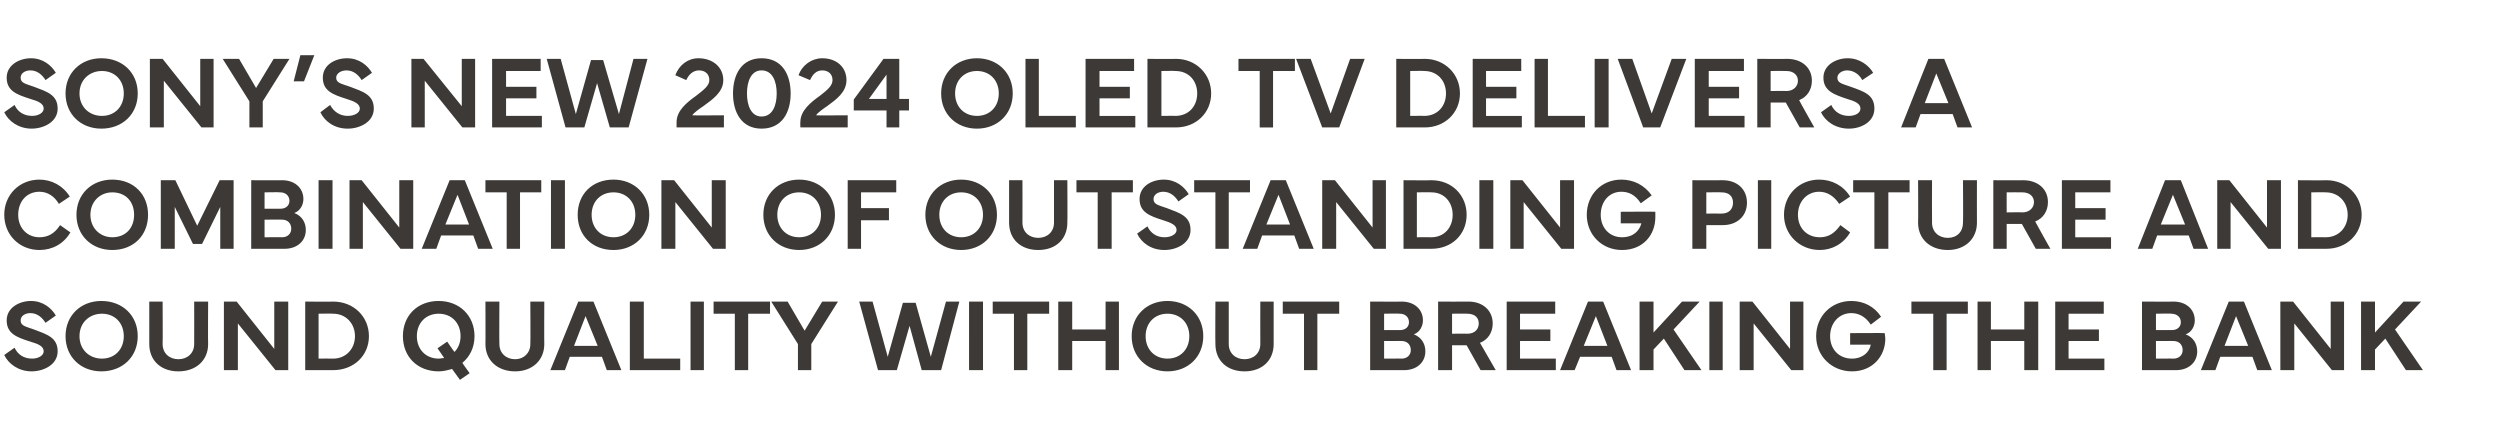
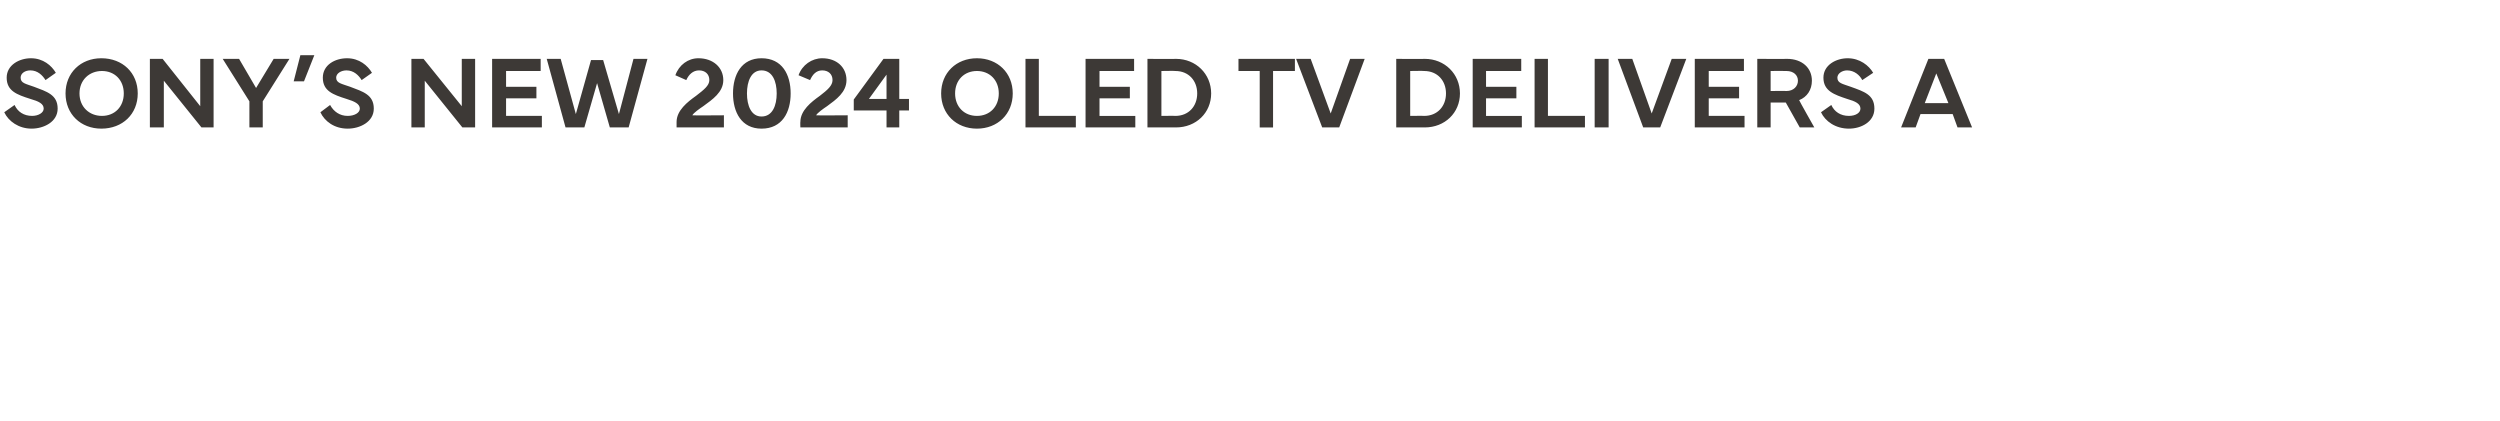
<svg xmlns="http://www.w3.org/2000/svg" version="1.1" width="412px" height="69.3px" viewBox="0 -1 412 69.3" style="top:-1px">
  <desc>Sony’s new 2024 OLED TV delivers a combination of outstanding picture and sound quality without breaking the bank</desc>
  <defs />
  <g id="Polygon56659">
-     <path d="m2.4 56.3c.5 1.1 1.5 1.8 2.9 1.8c1 0 1.9-.5 1.9-1.2c0-.8-.8-1.2-2.2-1.6c-2.2-.7-3.9-1.3-3.9-3.5c0-2.1 2.1-3.2 4-3.2c2 0 3.4 1.2 4.1 2.4l-1.7 1.2c-.5-.8-1.3-1.6-2.5-1.6c-.9 0-1.6.5-1.6 1.2c0 .9.8 1 2.2 1.5c2.1.8 3.9 1.3 3.9 3.6c0 2.2-2.3 3.3-4.3 3.3c-2.1 0-3.8-1.2-4.5-2.7l1.7-1.2zm8.4-1.9c0-3.4 2.5-5.8 5.9-5.8c3.5 0 6 2.4 6 5.8c0 3.4-2.5 5.8-6 5.8c-3.4 0-5.9-2.4-5.9-5.8zm6 3.7c2.1 0 3.6-1.5 3.6-3.7c0-2.2-1.5-3.7-3.6-3.7c-2.1 0-3.7 1.5-3.7 3.7c0 2.2 1.6 3.7 3.7 3.7zm7.8-2.4v-7h2.2s.04 6.97 0 7c0 1.5 1.1 2.5 2.6 2.5c1.5 0 2.6-1 2.6-2.5c.02-.03 0-7 0-7h2.3s-.04 7.02 0 7c0 2.7-2 4.5-4.9 4.5c-2.9 0-4.8-1.8-4.8-4.5zM36.9 60V48.7h2.1l6.2 7.8v-7.8h2.3V60h-2.1l-6.2-7.7v7.7h-2.3zm13.4-11.3s4.63.04 4.6 0c3.4 0 5.9 2.5 5.9 5.7c0 3.2-2.5 5.6-5.9 5.6h-4.6V48.7zm2.2 9.4s2.37-.03 2.4 0c2.1 0 3.6-1.6 3.6-3.7c0-2.1-1.5-3.7-3.6-3.7c-.03-.04-2.4 0-2.4 0v7.4zm13.9-3.7c0-3.4 2.4-5.8 5.9-5.8c3.4 0 5.9 2.4 5.9 5.8c0 1.9-.8 3.4-2 4.4c-.02.04 1.2 1.7 1.2 1.7l-1.6 1.1l-1.3-1.8c-.7.2-1.4.4-2.2.4c-3.5 0-5.9-2.4-5.9-5.8zm5.9 3.7c.3 0 .6-.1.9-.1c0-.03-1.1-1.6-1.1-1.6l1.6-1.1s1.18 1.74 1.2 1.7c.6-.6 1-1.5 1-2.6c0-2.2-1.5-3.7-3.6-3.7c-2.1 0-3.6 1.5-3.6 3.7c0 2.2 1.5 3.7 3.6 3.7zm7.7-2.4c.03.02 0-7 0-7h2.3s-.04 6.97 0 7c0 1.5 1.1 2.5 2.6 2.5c1.4 0 2.5-1 2.5-2.5c.04-.03 0-7 0-7h2.3s-.03 7.02 0 7c0 2.7-2 4.5-4.8 4.5c-2.9 0-4.9-1.8-4.9-4.5zM90.7 60l4.6-11.3h2.5l4.6 11.3H100l-.8-2.2h-5.3l-.8 2.2h-2.4zm7.8-4l-2-4.9l-1.9 4.9h3.9zm13.6 4h-8.3V48.7h2.3v9.4h6v1.9zm3.9 0h-2.2V48.7h2.2V60zm1.6-11.3h9.3v2h-3.6v9.3h-2.2v-9.3h-3.5v-2zm12.2 0l2.8 4.8l2.9-4.8h2.6l-4.4 7v4.3h-2.2v-4.3l-4.4-7h2.7zm14 0l2.5 9.1l2.5-8.9h2.1l2.5 8.9l2.5-9.1h2.2l-3 11.3h-3.2l-2-7.3l-2.1 7.3h-3.1l-3.1-11.3h2.2zM162 60h-2.3V48.7h2.3V60zm1.6-11.3h9.3v2h-3.6v9.3h-2.2v-9.3h-3.5v-2zm13.1 0v4.6h5.5v-4.6h2.2V60h-2.2v-4.8h-5.5v4.8h-2.3V48.7h2.3zm9.8 5.7c0-3.4 2.5-5.8 5.9-5.8c3.4 0 5.9 2.4 5.9 5.8c0 3.4-2.5 5.8-5.9 5.8c-3.4 0-5.9-2.4-5.9-5.8zm5.9 3.7c2.1 0 3.6-1.5 3.6-3.7c0-2.2-1.5-3.7-3.6-3.7c-2.1 0-3.6 1.5-3.6 3.7c0 2.2 1.5 3.7 3.6 3.7zm7.9-2.4c-.04.02 0-7 0-7h2.2v7c0 1.5 1.1 2.5 2.6 2.5c1.5 0 2.6-1 2.6-2.5c-.02-.03 0-7 0-7h2.2v7c0 2.7-1.9 4.5-4.8 4.5c-2.9 0-4.8-1.8-4.8-4.5zm11.1-7h9.3v2h-3.6v9.3h-2.2v-9.3h-3.5v-2zm14.4 0s5.24.03 5.2 0c2.1 0 3.5 1.3 3.5 3.1c0 .8-.4 1.9-1.5 2.3c1.3.5 1.9 1.6 1.9 2.8c0 1.8-1.4 3.1-3.5 3.1h-5.6V48.7zm2.3 2v2.7h2.6c1 0 1.5-.6 1.5-1.3c0-.9-.7-1.4-1.5-1.4c-.05-.05-2.6 0-2.6 0zm0 4.5v2.9s2.94-.02 2.9 0c.9 0 1.5-.6 1.5-1.4c0-.9-.6-1.5-1.5-1.5c.04-.02-2.9 0-2.9 0zM237 60V48.7s4.98.03 5 0c2.4 0 4 1.5 4 3.6c0 1.5-.8 2.7-2.1 3.2l2.6 4.5H244l-2.3-4.1h-2.4v4.1H237zm2.3-6s2.53-.04 2.5 0c1.3 0 1.9-.8 1.9-1.7c0-.9-.6-1.6-1.9-1.6c.03-.03-2.5 0-2.5 0v3.3zm9-5.3h8v2h-5.8v2.6h5v1.9h-5v2.9h5.9v1.9h-8.1V48.7zm8.8 11.3l4.6-11.3h2.5l4.6 11.3h-2.4l-.8-2.2h-5.2l-.9 2.2h-2.4zm7.8-4l-1.9-4.9l-2 4.9h3.9zm5.3 4V48.7h2.3v5.1l4.7-5.1h2.9l-4.3 4.6l4.6 6.7h-2.8l-3.4-5.2l-1.7 1.8v3.4h-2.3zm13.7 0h-2.2V48.7h2.2V60zm2.8 0V48.7h2.1l6.2 7.8v-7.8h2.2V60h-2l-6.2-7.7v7.7h-2.3zm12.6-5.6c0-3.3 2.5-5.8 5.8-5.8c2 0 3.8.9 4.9 2.6l-1.7 1.3c-.9-1.4-2.1-1.9-3.2-1.9c-2 0-3.5 1.6-3.5 3.8c0 2.2 1.5 3.7 3.6 3.7c1.8 0 2.9-1.1 3.1-2.3c.05-.01-3.4 0-3.4 0v-1.9s5.72-.04 5.7 0c0 .2.1.6.1.9c0 2.9-2.1 5.4-5.5 5.4c-3.3 0-5.9-2.5-5.9-5.8zm15.7-5.7h9.3v2h-3.5v9.3h-2.2v-9.3H315v-2zm13.1 0v4.6h5.5v-4.6h2.3V60h-2.3v-4.8h-5.5v4.8h-2.2V48.7h2.2zm10.6 0h8v2h-5.8v2.6h5v1.9h-5v2.9h5.9v1.9h-8.1V48.7zm14.3 0s5.23.03 5.2 0c2.1 0 3.5 1.3 3.5 3.1c0 .8-.4 1.9-1.5 2.3c1.3.5 1.9 1.6 1.9 2.8c0 1.8-1.4 3.1-3.5 3.1H353V48.7zm2.3 2v2.7h2.6c1 0 1.5-.6 1.5-1.3c0-.9-.7-1.4-1.6-1.4c.05-.05-2.5 0-2.5 0zm0 4.5v2.9s2.93-.02 2.9 0c.9 0 1.5-.6 1.5-1.4c0-.9-.6-1.5-1.5-1.5c.03-.02-2.9 0-2.9 0zm7.4 4.8l4.6-11.3h2.5l4.6 11.3H372l-.8-2.2h-5.3l-.8 2.2h-2.4zm7.8-4l-2-4.9l-1.9 4.9h3.9zm5.3 4V48.7h2.1l6.2 7.8v-7.8h2.2V60h-2l-6.2-7.7v7.7h-2.3zm13.3 0V48.7h2.3v5.1l4.7-5.1h2.9l-4.3 4.6l4.6 6.7h-2.8l-3.4-5.2l-1.7 1.8v3.4h-2.3z" stroke="none" fill="#3d3936" />
-   </g>
+     </g>
  <g id="Polygon56658">
-     <path d="m.7 34.4c0-3.3 2.5-5.8 5.8-5.8c2 0 3.9 1 5 2.8l-1.8 1.2c-.7-1.2-1.8-2-3.2-2c-2.1 0-3.5 1.6-3.5 3.8c0 2.2 1.5 3.7 3.5 3.7c1.4 0 2.5-.6 3.4-2l1.7 1.2c-1.1 1.9-3 2.9-5.1 2.9c-3.3 0-5.8-2.5-5.8-5.8zm11.9 0c0-3.4 2.5-5.8 5.9-5.8c3.5 0 5.9 2.4 5.9 5.8c0 3.4-2.4 5.8-5.9 5.8c-3.4 0-5.9-2.4-5.9-5.8zm5.9 3.7c2.2 0 3.6-1.5 3.6-3.7c0-2.2-1.4-3.7-3.6-3.7c-2 0-3.6 1.5-3.6 3.7c0 2.2 1.6 3.7 3.6 3.7zm8-9.4h2.4l3.6 7.5l3.7-7.5h2.3V40h-2.2v-6.9l-3 6.1h-1.5l-3-6.1v6.9h-2.3V28.7zm14.9 0s5.14.03 5.1 0c2.1 0 3.5 1.3 3.5 3.1c0 .8-.4 1.9-1.5 2.3c1.3.5 1.9 1.6 1.9 2.8c0 1.8-1.4 3.1-3.5 3.1h-5.5V28.7zm2.2 2v2.7h2.6c1 0 1.5-.6 1.5-1.3c0-.9-.7-1.4-1.5-1.4c-.04-.05-2.6 0-2.6 0zm0 4.5v2.9s2.94-.02 2.9 0c.9 0 1.5-.6 1.5-1.4c0-.9-.6-1.5-1.5-1.5c.04-.02-2.9 0-2.9 0zM54.8 40h-2.3V28.7h2.3V40zm2.8 0V28.7h2l6.2 7.8v-7.8h2.3V40H66l-6.2-7.7v7.7h-2.2zm11.9 0l4.6-11.3h2.5L81.2 40h-2.4l-.8-2.2h-5.3l-.8 2.2h-2.4zm7.8-4l-1.9-4.9l-2 4.9h3.9zm2.7-7.3h9.2v2h-3.5v9.3h-2.2v-9.3H80v-2zM93.1 40h-2.3V28.7h2.3V40zm2.1-5.6c0-3.4 2.4-5.8 5.9-5.8c3.4 0 5.9 2.4 5.9 5.8c0 3.4-2.5 5.8-5.9 5.8c-3.5 0-5.9-2.4-5.9-5.8zm5.9 3.7c2.1 0 3.6-1.5 3.6-3.7c0-2.2-1.5-3.7-3.6-3.7c-2.1 0-3.6 1.5-3.6 3.7c0 2.2 1.5 3.7 3.6 3.7zM109 40V28.7h2.1l6.2 7.8v-7.8h2.3V40h-2.1l-6.2-7.7v7.7H109zm16.8-5.6c0-3.4 2.5-5.8 5.9-5.8c3.4 0 5.9 2.4 5.9 5.8c0 3.4-2.5 5.8-5.9 5.8c-3.4 0-5.9-2.4-5.9-5.8zm5.9 3.7c2.1 0 3.6-1.5 3.6-3.7c0-2.2-1.5-3.7-3.6-3.7c-2.1 0-3.6 1.5-3.6 3.7c0 2.2 1.5 3.7 3.6 3.7zm8-9.4h8v2h-5.8v2.6h4.6v2h-4.6v4.7h-2.2V28.7zm12.8 5.7c0-3.4 2.5-5.8 5.9-5.8c3.4 0 5.9 2.4 5.9 5.8c0 3.4-2.5 5.8-5.9 5.8c-3.4 0-5.9-2.4-5.9-5.8zm5.9 3.7c2.1 0 3.6-1.5 3.6-3.7c0-2.2-1.5-3.7-3.6-3.7c-2.1 0-3.6 1.5-3.6 3.7c0 2.2 1.5 3.7 3.6 3.7zm7.9-2.4v-7h2.2s.02 6.97 0 7c0 1.5 1.1 2.5 2.6 2.5c1.5 0 2.6-1 2.6-2.5v-7h2.2s.04 7.02 0 7c0 2.7-1.9 4.5-4.8 4.5c-2.9 0-4.8-1.8-4.8-4.5zm11.1-7h9.3v2h-3.5v9.3h-2.3v-9.3h-3.5v-2zm11.7 7.6c.5 1.1 1.5 1.8 2.8 1.8c1.1 0 2-.5 2-1.2c0-.8-.9-1.2-2.2-1.6c-2.2-.7-3.9-1.3-3.9-3.5c0-2.1 2-3.2 4-3.2c2 0 3.4 1.2 4.1 2.4l-1.7 1.2c-.5-.8-1.3-1.6-2.5-1.6c-.9 0-1.6.5-1.6 1.2c0 .9.8 1 2.2 1.5c2.1.8 3.9 1.3 3.9 3.6c0 2.2-2.3 3.3-4.3 3.3c-2.2 0-3.8-1.2-4.5-2.7l1.7-1.2zm7.7-7.6h9.2v2h-3.5v9.3h-2.2v-9.3h-3.5v-2zm8 11.3l4.6-11.3h2.5l4.6 11.3h-2.4l-.8-2.2H208l-.8 2.2h-2.4zm7.8-4l-1.9-4.9l-2 4.9h3.9zm5.3 4V28.7h2.1l6.2 7.8v-7.8h2.2V40h-2l-6.2-7.7v7.7h-2.3zm13.4-11.3s4.62.04 4.6 0c3.4 0 5.8 2.5 5.8 5.7c0 3.2-2.4 5.6-5.8 5.6h-4.6V28.7zm2.2 9.4s2.35-.03 2.4 0c2.1 0 3.5-1.6 3.5-3.7c0-2.1-1.4-3.7-3.5-3.7c-.05-.04-2.4 0-2.4 0v7.4zm12.6 1.9h-2.3V28.7h2.3V40zm2.8 0V28.7h2l6.2 7.8v-7.8h2.3V40h-2.1l-6.2-7.7v7.7h-2.2zm12.6-5.6c0-3.3 2.4-5.8 5.7-5.8c2 0 3.8.9 5 2.6l-1.8 1.3c-.9-1.4-2-1.9-3.2-1.9c-2 0-3.4 1.6-3.4 3.8c0 2.2 1.5 3.7 3.5 3.7c1.9 0 2.9-1.1 3.2-2.3c-.01-.01-3.4 0-3.4 0v-1.9s5.66-.04 5.7 0v.9c0 2.9-2 5.4-5.5 5.4c-3.3 0-5.8-2.5-5.8-5.8zm17.4 5.6V28.7s4.96.03 5 0c2.4 0 4 1.5 4 3.7c0 2.2-1.6 3.7-4 3.7c-.04.02-2.7 0-2.7 0v3.9h-2.3zm2.3-5.8s2.52-.02 2.5 0c1.3 0 1.9-.8 1.9-1.8c0-1-.6-1.7-1.9-1.7c.02-.03-2.5 0-2.5 0v3.5zm10.7 5.8h-2.2V28.7h2.2V40zm2.1-5.6c0-3.3 2.5-5.8 5.8-5.8c2.1 0 4 1 5.1 2.8l-1.8 1.2c-.8-1.2-1.9-2-3.3-2c-2 0-3.5 1.6-3.5 3.8c0 2.2 1.5 3.7 3.6 3.7c1.4 0 2.4-.6 3.4-2l1.6 1.2c-1.1 1.9-3 2.9-5 2.9c-3.3 0-5.9-2.5-5.9-5.8zm11.4-5.7h9.3v2h-3.5v9.3h-2.3v-9.3h-3.5v-2zm10.7 7c.04.02 0-7 0-7h2.3s-.03 6.97 0 7c0 1.5 1.1 2.5 2.6 2.5c1.5 0 2.5-1 2.5-2.5c.05-.03 0-7 0-7h2.3s-.02 7.02 0 7c0 2.7-2 4.5-4.8 4.5c-2.9 0-4.9-1.8-4.9-4.5zm12.4 4.3V28.7s4.94.03 4.9 0c2.5 0 4.1 1.5 4.1 3.6c0 1.5-.8 2.7-2.1 3.2c-.02.03 2.5 4.5 2.5 4.5h-2.4l-2.3-4.1h-2.5v4.1h-2.2zm2.2-6s2.6-.04 2.6 0c1.2 0 1.9-.8 1.9-1.7c0-.9-.7-1.6-1.9-1.6c0-.03-2.6 0-2.6 0v3.3zm9.1-5.3h8v2H342v2.6h5v1.9h-5v2.9h5.9v1.9h-8.1V28.7zM352.3 40l4.5-11.3h2.6l4.5 11.3h-2.4l-.8-2.2h-5.2l-.8 2.2h-2.4zm7.8-4l-2-4.9l-2 4.9h4zm5.3 4V28.7h2l6.2 7.8v-7.8h2.3V40h-2.1l-6.2-7.7v7.7h-2.2zm13.3-11.3s4.66.04 4.7 0c3.3 0 5.8 2.5 5.8 5.7c0 3.2-2.5 5.6-5.8 5.6h-4.7V28.7zm2.2 9.4s2.4-.03 2.4 0c2.1 0 3.6-1.6 3.6-3.7c0-2.1-1.5-3.7-3.6-3.7c0-.04-2.4 0-2.4 0v7.4z" stroke="none" fill="#3d3936" />
-   </g>
+     </g>
  <g id="Polygon56657">
    <path d="m2.4 16.3c.5 1.1 1.5 1.8 2.9 1.8c1 0 1.9-.5 1.9-1.2c0-.8-.8-1.2-2.2-1.6c-2.2-.7-3.9-1.3-3.9-3.5c0-2.1 2.1-3.2 4-3.2c2 0 3.4 1.2 4.1 2.4l-1.7 1.2c-.5-.8-1.3-1.6-2.5-1.6c-.9 0-1.6.5-1.6 1.2c0 .9.8 1 2.2 1.5c2.1.8 3.9 1.3 3.9 3.6c0 2.2-2.3 3.3-4.3 3.3c-2.1 0-3.8-1.2-4.5-2.7l1.7-1.2zm8.4-1.9c0-3.4 2.5-5.8 5.9-5.8c3.5 0 6 2.4 6 5.8c0 3.4-2.5 5.8-6 5.8c-3.4 0-5.9-2.4-5.9-5.8zm6 3.7c2.1 0 3.6-1.5 3.6-3.7c0-2.2-1.5-3.7-3.6-3.7c-2.1 0-3.7 1.5-3.7 3.7c0 2.2 1.6 3.7 3.7 3.7zm7.9 1.9V8.7h2.1l6.2 7.8V8.7h2.2V20h-2L27 12.3v7.7h-2.3zM39.4 8.7l2.8 4.8l2.9-4.8h2.6l-4.4 7v4.3h-2.2v-4.3l-4.4-7h2.7zm12.4-.6l-1.7 4.3h-1.7l1.1-4.3h2.3zm2.6 8.2c.6 1.1 1.6 1.8 2.9 1.8c1.1 0 2-.5 2-1.2c0-.8-.9-1.2-2.2-1.6c-2.2-.7-3.9-1.3-3.9-3.5c0-2.1 2-3.2 4-3.2c2 0 3.4 1.2 4.1 2.4l-1.7 1.2c-.5-.8-1.3-1.6-2.5-1.6c-.9 0-1.7.5-1.7 1.2c0 .9.9 1 2.3 1.5c2.1.8 3.9 1.3 3.9 3.6c0 2.2-2.3 3.3-4.3 3.3c-2.2 0-3.8-1.2-4.5-2.7l1.6-1.2zM67.8 20V8.7h2l6.3 7.8V8.7h2.2V20h-2.1L70 12.3v7.7h-2.2zM81.1 8.7h8v2h-5.7v2.6h5v1.9h-5v2.9h5.9v1.9h-8.2V8.7zm11.3 0l2.5 9.1l2.5-8.9h2l2.6 8.9l2.4-9.1h2.3L103.6 20h-3.1l-2.1-7.3l-2.1 7.3h-3.1L90.1 8.7h2.3zm22.7-.1c2.4 0 4.1 1.5 4.1 3.6c0 2-1.8 3.2-3.3 4.3c-.6.4-1.6 1.1-1.8 1.5c.01.04 5.2 0 5.2 0v2h-7.8v-.9c0-1.9 1.8-3.3 3.2-4.3c1.3-1 2.2-1.7 2.2-2.6c0-1-.7-1.6-1.7-1.6c-1 0-1.7.7-2.1 1.6l-1.8-.8c.6-1.7 2.1-2.8 3.8-2.8zm10.4 0c3.4 0 4.8 2.7 4.8 5.8c0 3.1-1.4 5.8-4.8 5.8c-3.3 0-4.7-2.7-4.7-5.8c0-3.1 1.4-5.8 4.7-5.8zm-2.4 5.8c0 2 .7 3.8 2.4 3.8c1.8 0 2.5-1.8 2.5-3.8c0-2-.7-3.8-2.5-3.8c-1.7 0-2.4 1.8-2.4 3.8zm12.4-5.8c2.4 0 4 1.5 4 3.6c0 2-1.7 3.2-3.2 4.3c-.6.4-1.6 1.1-1.8 1.5c-.02.04 5.2 0 5.2 0v2h-7.8s-.03-.94 0-.9c0-1.9 1.8-3.3 3.2-4.3c1.3-1 2.1-1.7 2.1-2.6c0-1-.7-1.6-1.7-1.6c-1 0-1.6.7-2 1.6l-1.9-.8c.6-1.7 2.2-2.8 3.9-2.8zm5.2 8.6v-1.8l4.9-6.7h2.6v6.6h1.6v1.9h-1.6v2.8h-2.1v-2.8h-5.4zm5.4-1.9v-4l-2.9 4h2.9zm9-.9c0-3.4 2.5-5.8 5.9-5.8c3.4 0 5.9 2.4 5.9 5.8c0 3.4-2.5 5.8-5.9 5.8c-3.4 0-5.9-2.4-5.9-5.8zm5.9 3.7c2.1 0 3.6-1.5 3.6-3.7c0-2.2-1.5-3.7-3.6-3.7c-2.1 0-3.6 1.5-3.6 3.7c0 2.2 1.5 3.7 3.6 3.7zm16.3 1.9H169V8.7h2.2v9.4h6.1v1.9zm1.6-11.3h8v2h-5.7v2.6h5v1.9h-5v2.9h5.9v1.9h-8.2V8.7zm10.2 0s4.7.04 4.7 0c3.3 0 5.8 2.5 5.8 5.7c0 3.2-2.5 5.6-5.8 5.6h-4.7V8.7zm2.3 9.4s2.33-.03 2.3 0c2.2 0 3.6-1.6 3.6-3.7c0-2.1-1.4-3.7-3.6-3.7c.03-.04-2.3 0-2.3 0v7.4zm12.7-9.4h9.3v2h-3.6v9.3h-2.2v-9.3h-3.5v-2zm9.5 0h2.4l3.3 9l3.2-9h2.4L220.7 20h-2.8l-4.3-11.3zm16.5 0s4.69.04 4.7 0c3.3 0 5.8 2.5 5.8 5.7c0 3.2-2.5 5.6-5.8 5.6h-4.7V8.7zm2.3 9.4s2.32-.03 2.3 0c2.2 0 3.6-1.6 3.6-3.7c0-2.1-1.4-3.7-3.6-3.7c.02-.04-2.3 0-2.3 0v7.4zm10.3-9.4h8v2h-5.8v2.6h5v1.9h-5v2.9h5.9v1.9h-8.1V8.7zM261.2 20h-8.3V8.7h2.2v9.4h6.1v1.9zm3.9 0h-2.3V8.7h2.3V20zm1.5-11.3h2.4l3.2 9l3.3-9h2.4L273.6 20h-2.8l-4.2-11.3zm12.7 0h8.1v2h-5.8v2.6h5v1.9h-5v2.9h5.9v1.9h-8.2V8.7zM289.6 20V8.7s4.94.03 4.9 0c2.5 0 4.1 1.5 4.1 3.6c0 1.5-.8 2.7-2.1 3.2c-.03.03 2.5 4.5 2.5 4.5h-2.4l-2.3-4.1h-2.5v4.1h-2.2zm2.2-6s2.6-.04 2.6 0c1.2 0 1.9-.8 1.9-1.7c0-.9-.7-1.6-1.9-1.6c0-.03-2.6 0-2.6 0v3.3zm10 2.3c.5 1.1 1.5 1.8 2.9 1.8c1.1 0 1.9-.5 1.9-1.2c0-.8-.8-1.2-2.2-1.6c-2.1-.7-3.9-1.3-3.9-3.5c0-2.1 2.1-3.2 4-3.2c2 0 3.5 1.2 4.2 2.4l-1.8 1.2c-.4-.8-1.3-1.6-2.5-1.6c-.8 0-1.6.5-1.6 1.2c0 .9.8 1 2.2 1.5c2.2.8 3.9 1.3 3.9 3.6c0 2.2-2.2 3.3-4.2 3.3c-2.2 0-3.9-1.2-4.6-2.7l1.7-1.2zm11.5 3.7l4.5-11.3h2.6L325 20h-2.4l-.8-2.2h-5.3l-.8 2.2h-2.4zm7.8-4l-2-4.9l-1.9 4.9h3.9z" stroke="none" fill="#3d3936" />
  </g>
</svg>